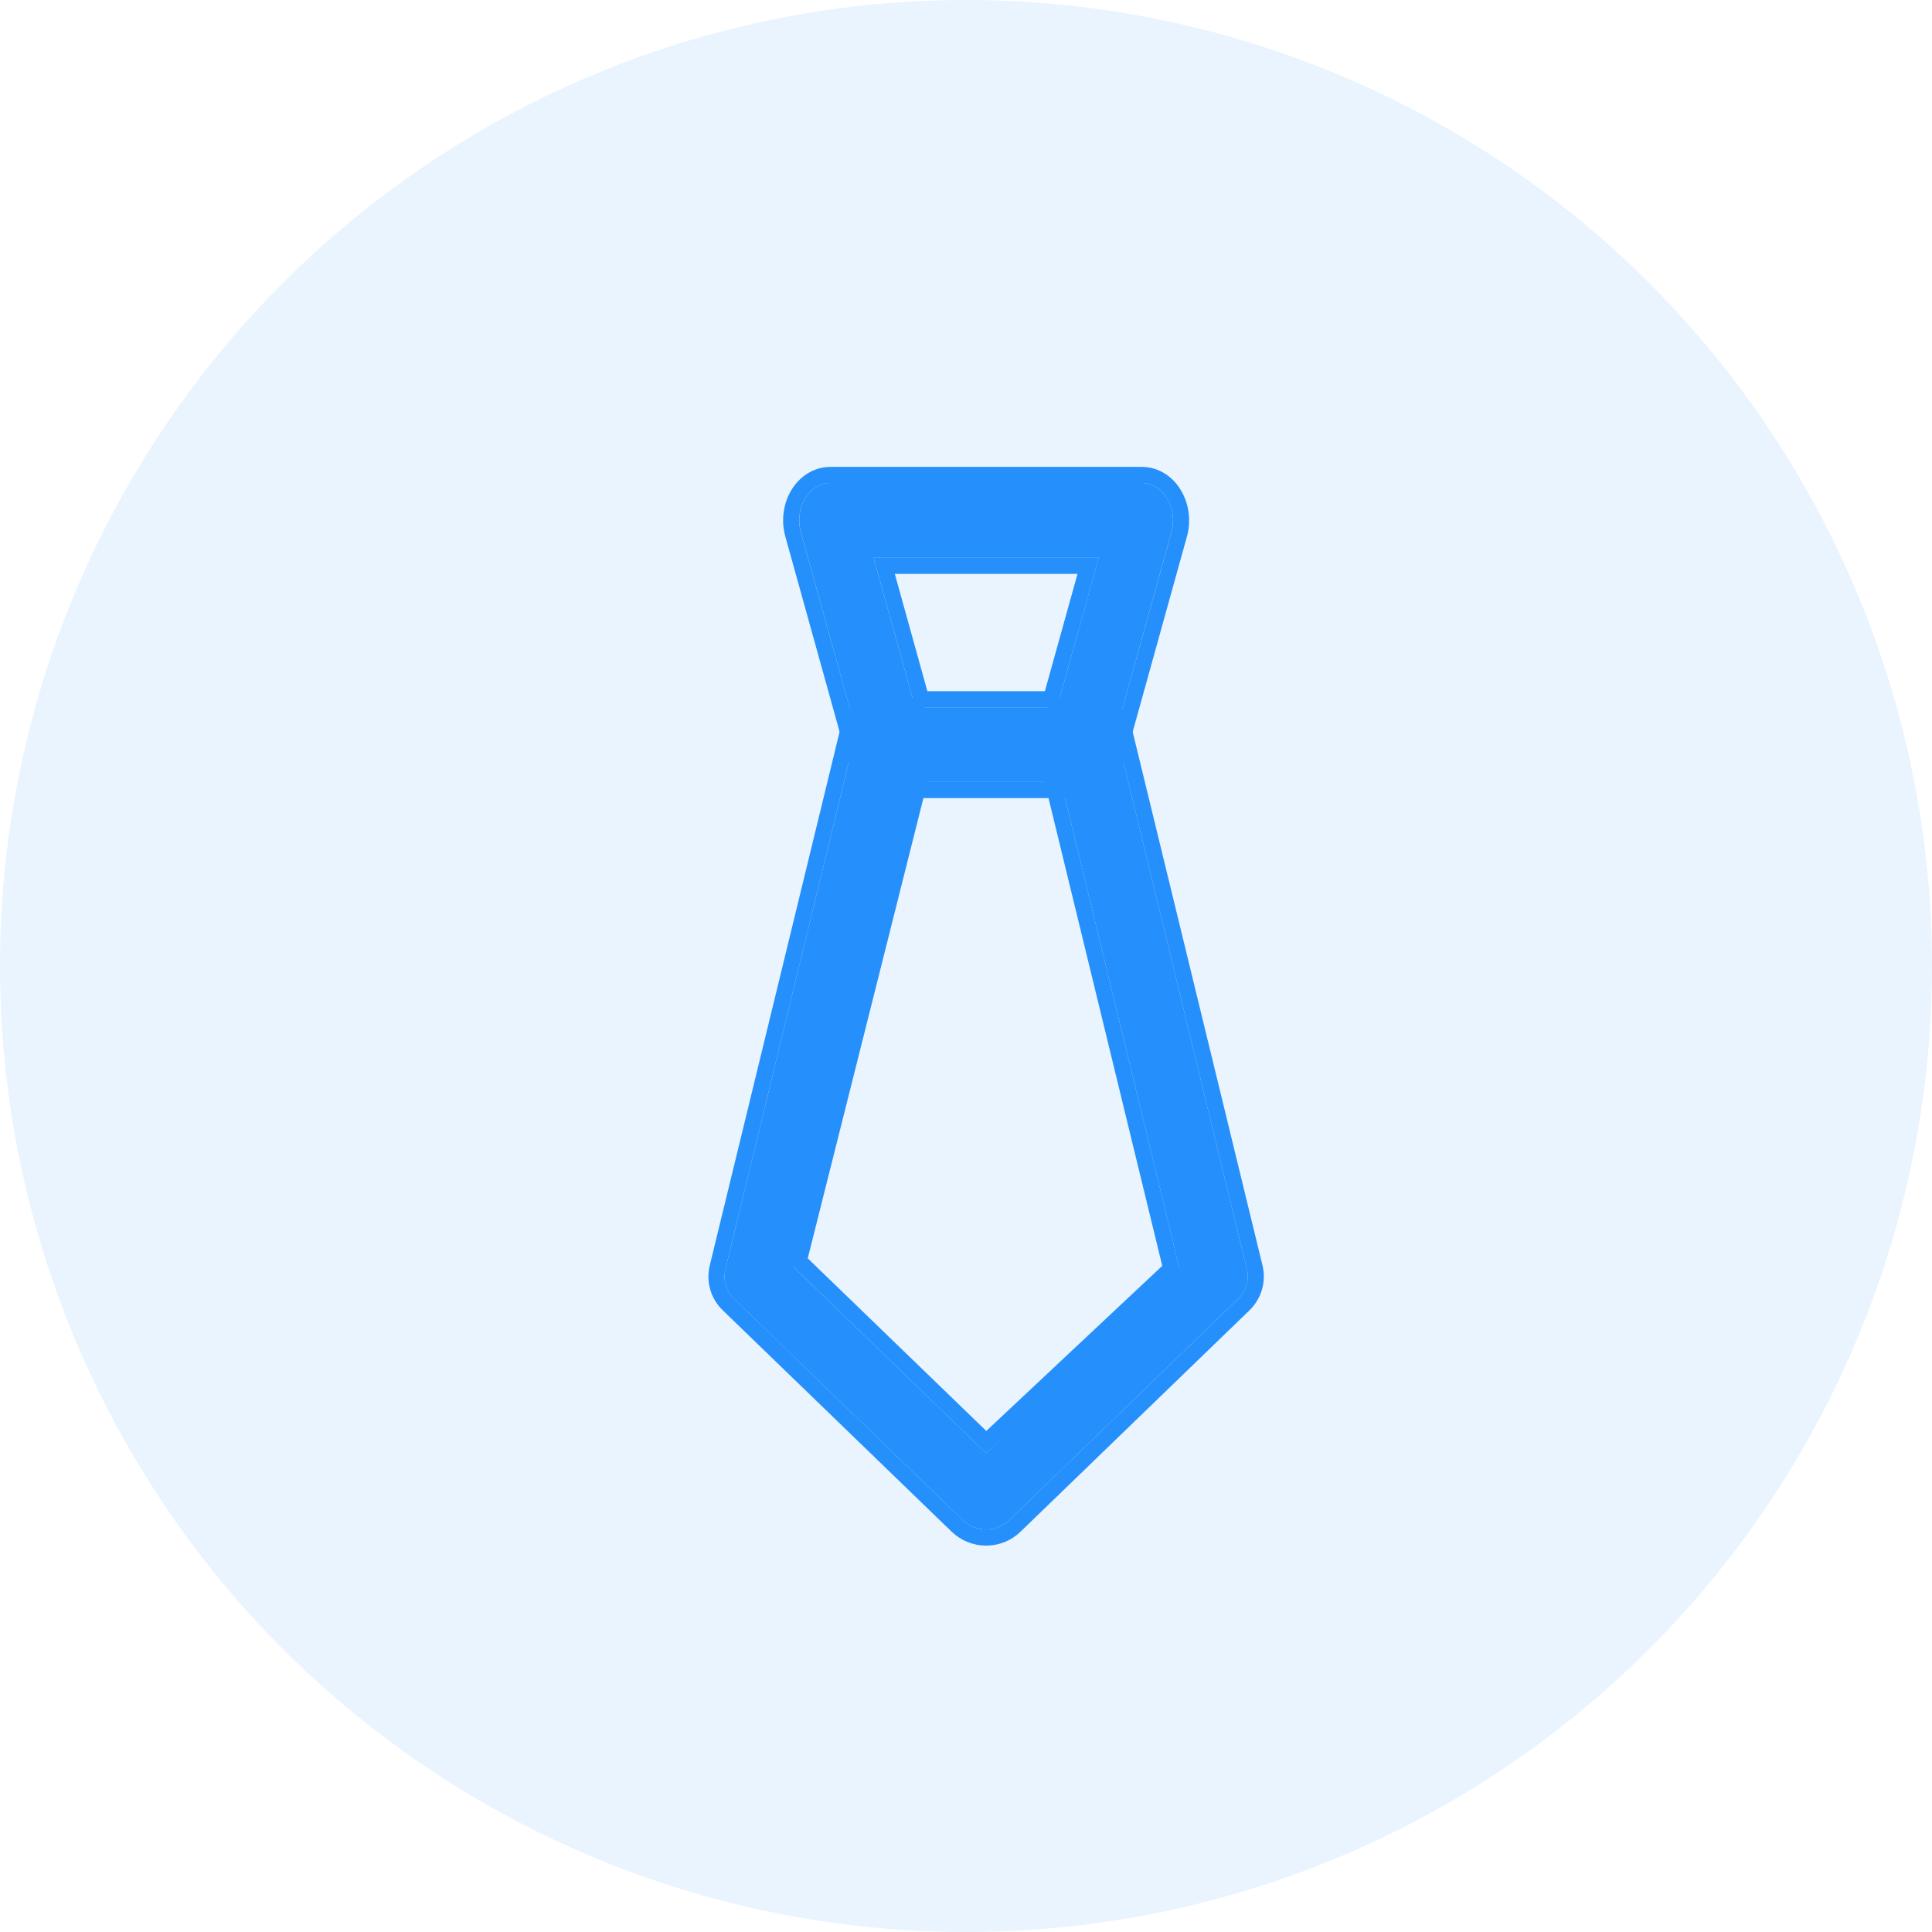
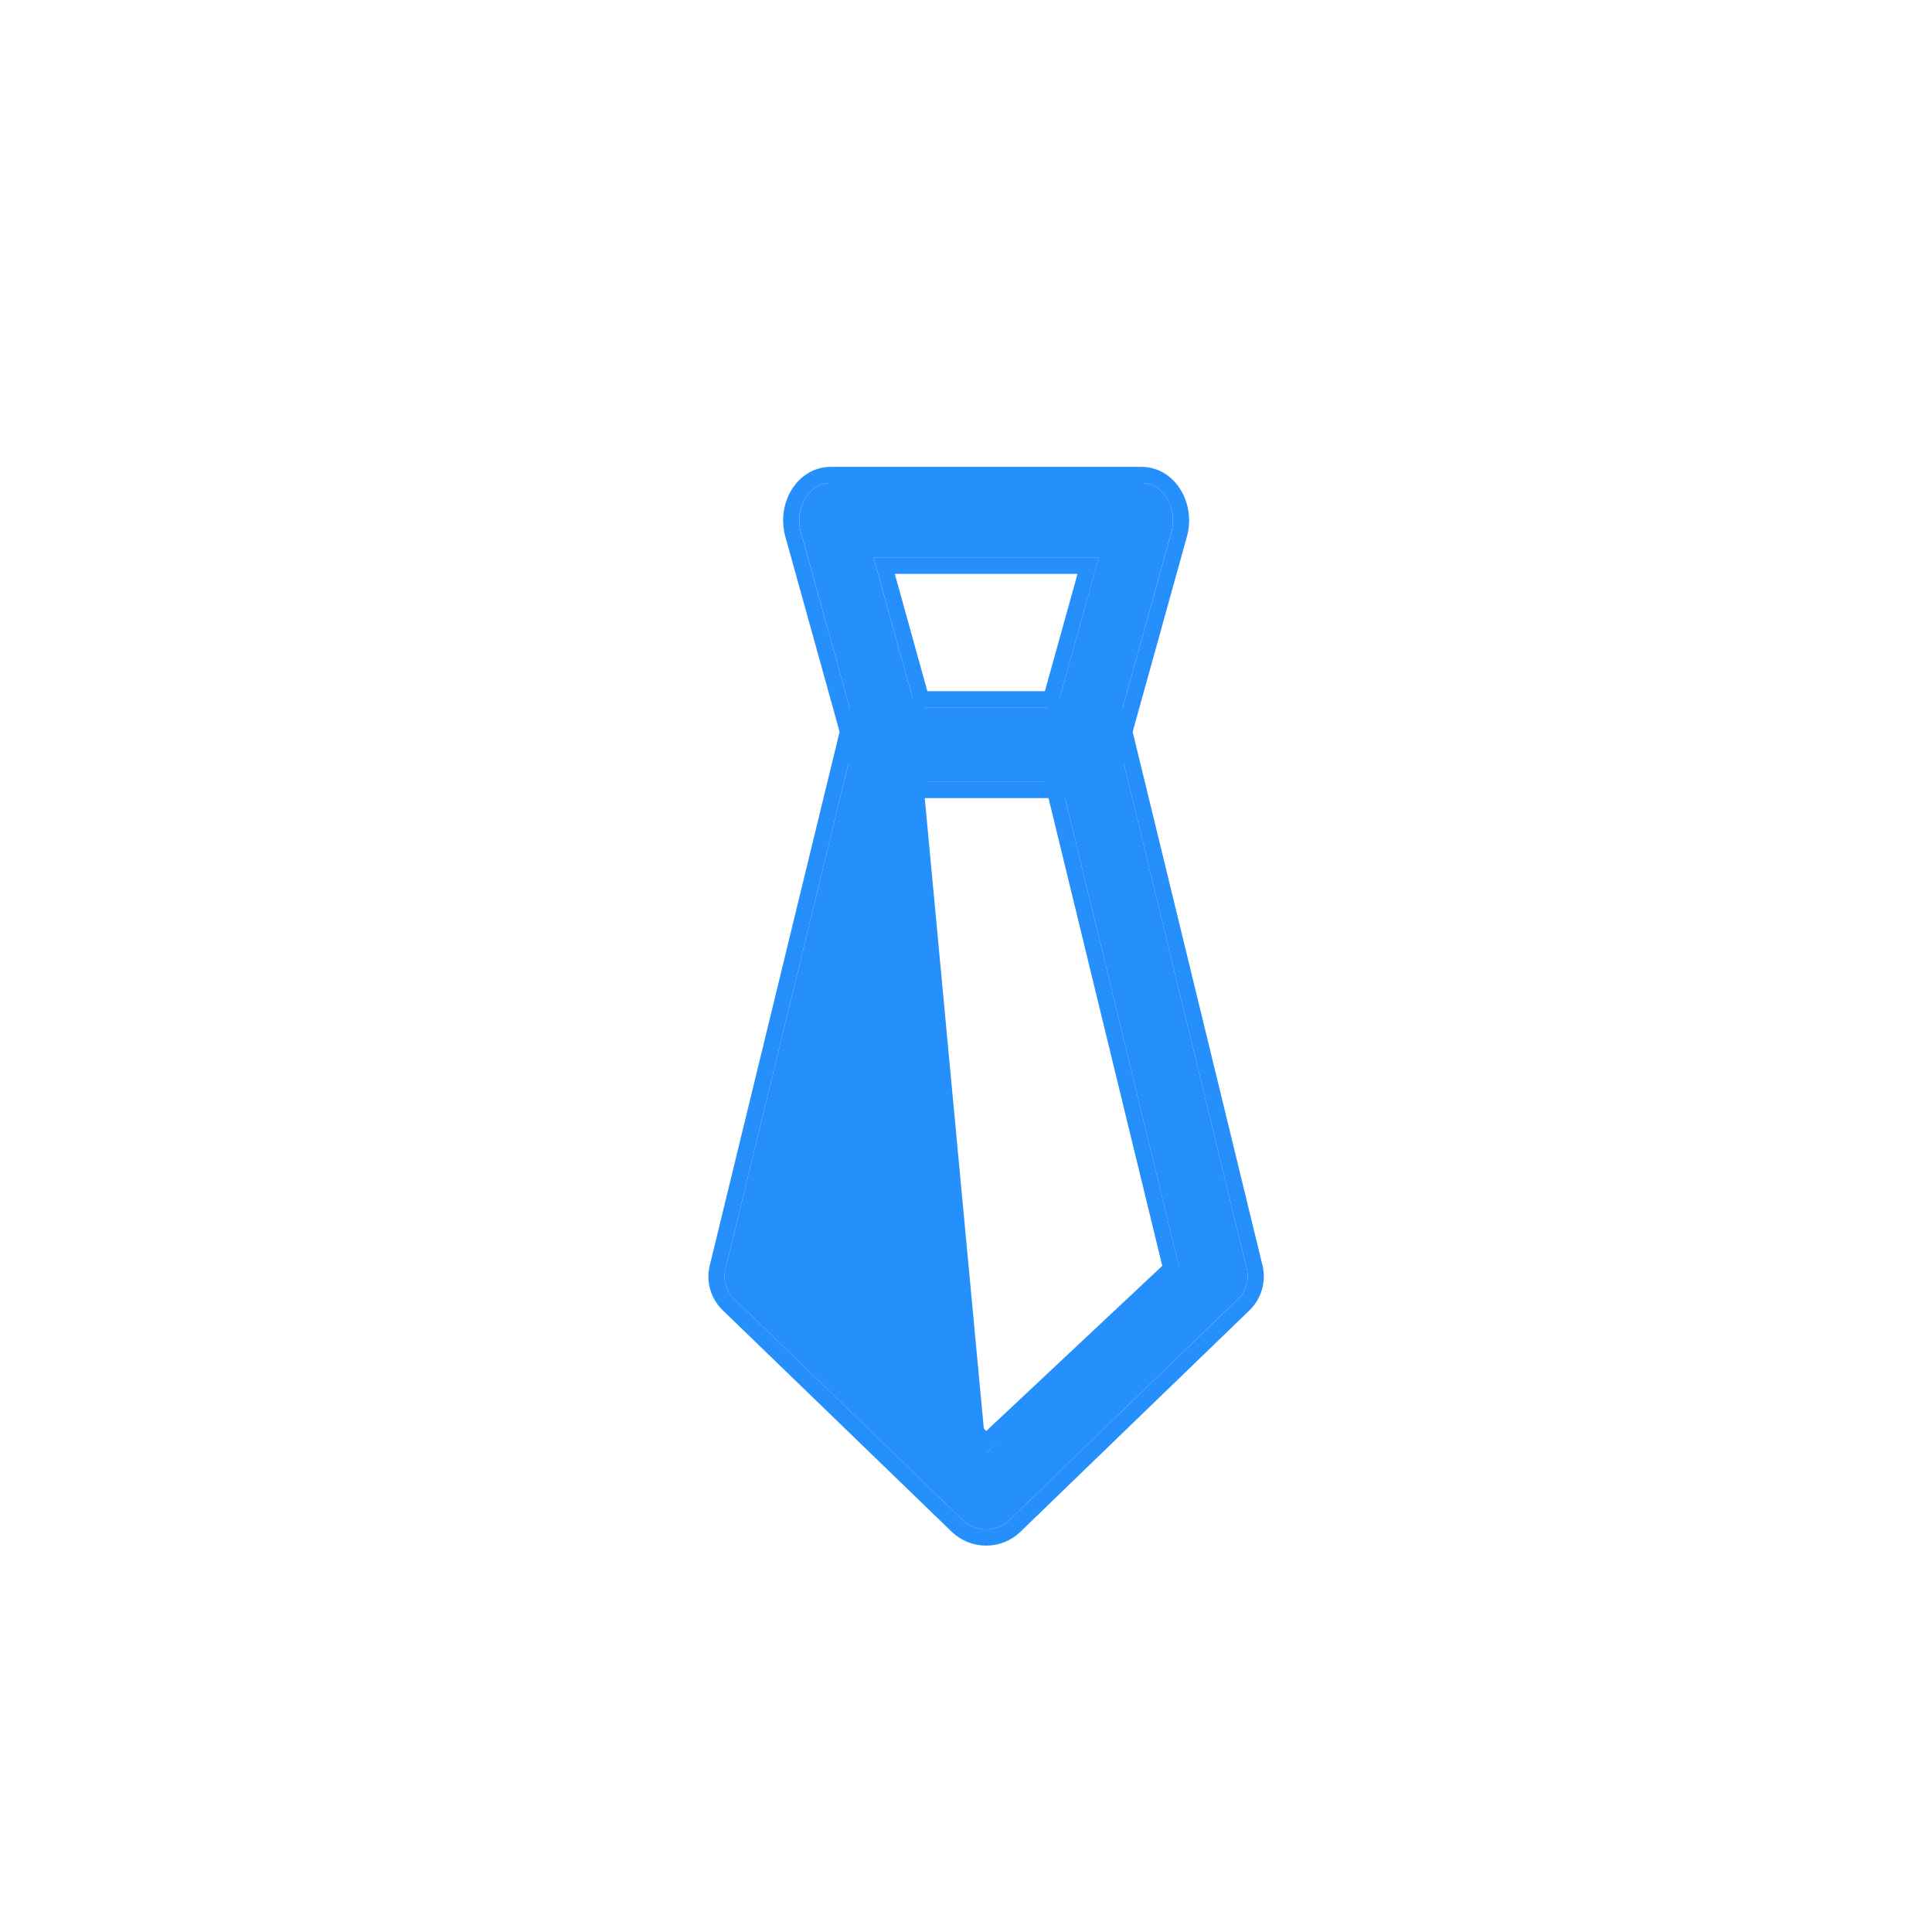
<svg xmlns="http://www.w3.org/2000/svg" xmlns:xlink="http://www.w3.org/1999/xlink" width="24px" height="24px" viewBox="0 0 24 24" version="1.1">
  <title>UsageIcons/Entrepreneurs</title>
  <desc>Created with Sketch.</desc>
  <defs>
    <path d="M5.498,0.193 C5.426,0.071 5.309,0 5.185,0 L1.315,0 C1.191,0 1.074,0.071 1.001,0.193 C0.929,0.314 0.909,0.47 0.949,0.611 L1.722,3.397 C1.775,3.586 1.923,3.714 2.089,3.714 L4.411,3.714 C4.577,3.714 4.725,3.586 4.778,3.398 L5.551,0.612 C5.591,0.47 5.572,0.314 5.498,0.193 Z M4.132,2.786 L2.368,2.786 L1.852,0.929 L4.648,0.929 L4.132,2.786 Z" id="path-1" />
-     <path d="M6.489,9.767 L4.864,3.088 C4.813,2.878 4.597,2.747 4.376,2.796 C4.157,2.846 4.022,3.058 4.074,3.269 L5.646,9.735 L3.25,12.052 L0.853,9.735 L2.427,3.269 C2.478,3.058 2.343,2.846 2.125,2.797 C1.906,2.747 1.687,2.878 1.636,3.089 L0.011,9.768 C-0.022,9.9 0.019,10.039 0.119,10.135 L2.962,12.885 C3.042,12.961 3.146,13 3.25,13 C3.354,13 3.458,12.961 3.538,12.884 L6.381,10.134 C6.48,10.039 6.522,9.899 6.489,9.767 Z" id="path-2" />
+     <path d="M6.489,9.767 L4.864,3.088 C4.813,2.878 4.597,2.747 4.376,2.796 C4.157,2.846 4.022,3.058 4.074,3.269 L5.646,9.735 L3.25,12.052 L2.427,3.269 C2.478,3.058 2.343,2.846 2.125,2.797 C1.906,2.747 1.687,2.878 1.636,3.089 L0.011,9.768 C-0.022,9.9 0.019,10.039 0.119,10.135 L2.962,12.885 C3.042,12.961 3.146,13 3.25,13 C3.354,13 3.458,12.961 3.538,12.884 L6.381,10.134 C6.48,10.039 6.522,9.899 6.489,9.767 Z" id="path-2" />
  </defs>
  <g id="🖥-Hi-Fi-Mockups" stroke="none" stroke-width="1" fill="none" fill-rule="evenodd">
    <g id="Pricing+Enterprise_HiFi" transform="translate(-847, -1698)">
      <g id="#-Qwick-Usage" transform="translate(0, 1515)">
        <g id="Content" transform="translate(188, 72)">
          <g id="Usage-Groups" transform="translate(659, 110)">
            <g id="Paragraph-#1---Entrepreneurs">
              <g id="Header">
                <g id="UsageIcons/Entrepreneurs" transform="translate(0, 1)">
                  <g>
-                     <circle id="Oval-2" fill-opacity="0.1" fill="#258FFB" cx="12" cy="12" r="12" />
                    <g id="tie-3" transform="translate(9, 6)" fill-rule="nonzero">
                      <g id="Shape">
                        <use fill="#258FFB" fill-rule="evenodd" xlink:href="#path-1" />
                        <path stroke="#258FFB" stroke-width="0.2" d="M5.584,0.142 C5.671,0.286 5.695,0.47 5.648,0.639 L4.874,3.425 C4.81,3.654 4.625,3.814 4.411,3.814 L2.089,3.814 C1.875,3.814 1.69,3.654 1.626,3.423 L0.852,0.638 C0.805,0.47 0.829,0.286 0.915,0.142 C1.005,-0.009 1.154,-0.1 1.315,-0.1 L5.185,-0.1 C5.346,-0.1 5.495,-0.009 5.584,0.142 Z M4.056,2.686 L4.517,1.029 L1.984,1.029 L2.444,2.686 L4.056,2.686 Z" />
                      </g>
                      <g id="Shape">
                        <use fill="#258FFB" fill-rule="evenodd" xlink:href="#path-2" />
                        <path stroke="#258FFB" stroke-width="0.2" d="M6.586,9.743 C6.627,9.91 6.575,10.086 6.451,10.206 L3.607,12.956 C3.511,13.05 3.383,13.1 3.25,13.1 C3.118,13.1 2.99,13.05 2.893,12.957 L0.05,10.207 C-0.076,10.087 -0.127,9.911 -0.086,9.744 L1.539,3.065 C1.603,2.8 1.876,2.638 2.147,2.699 C2.419,2.761 2.589,3.026 2.524,3.293 L0.923,9.663 L3.251,11.914 L5.549,9.758 L3.977,3.293 C3.911,3.026 4.081,2.761 4.355,2.698 C4.627,2.638 4.897,2.8 4.961,3.065 L6.586,9.743 Z" />
                      </g>
                    </g>
                  </g>
                </g>
              </g>
            </g>
          </g>
        </g>
      </g>
    </g>
  </g>
</svg>